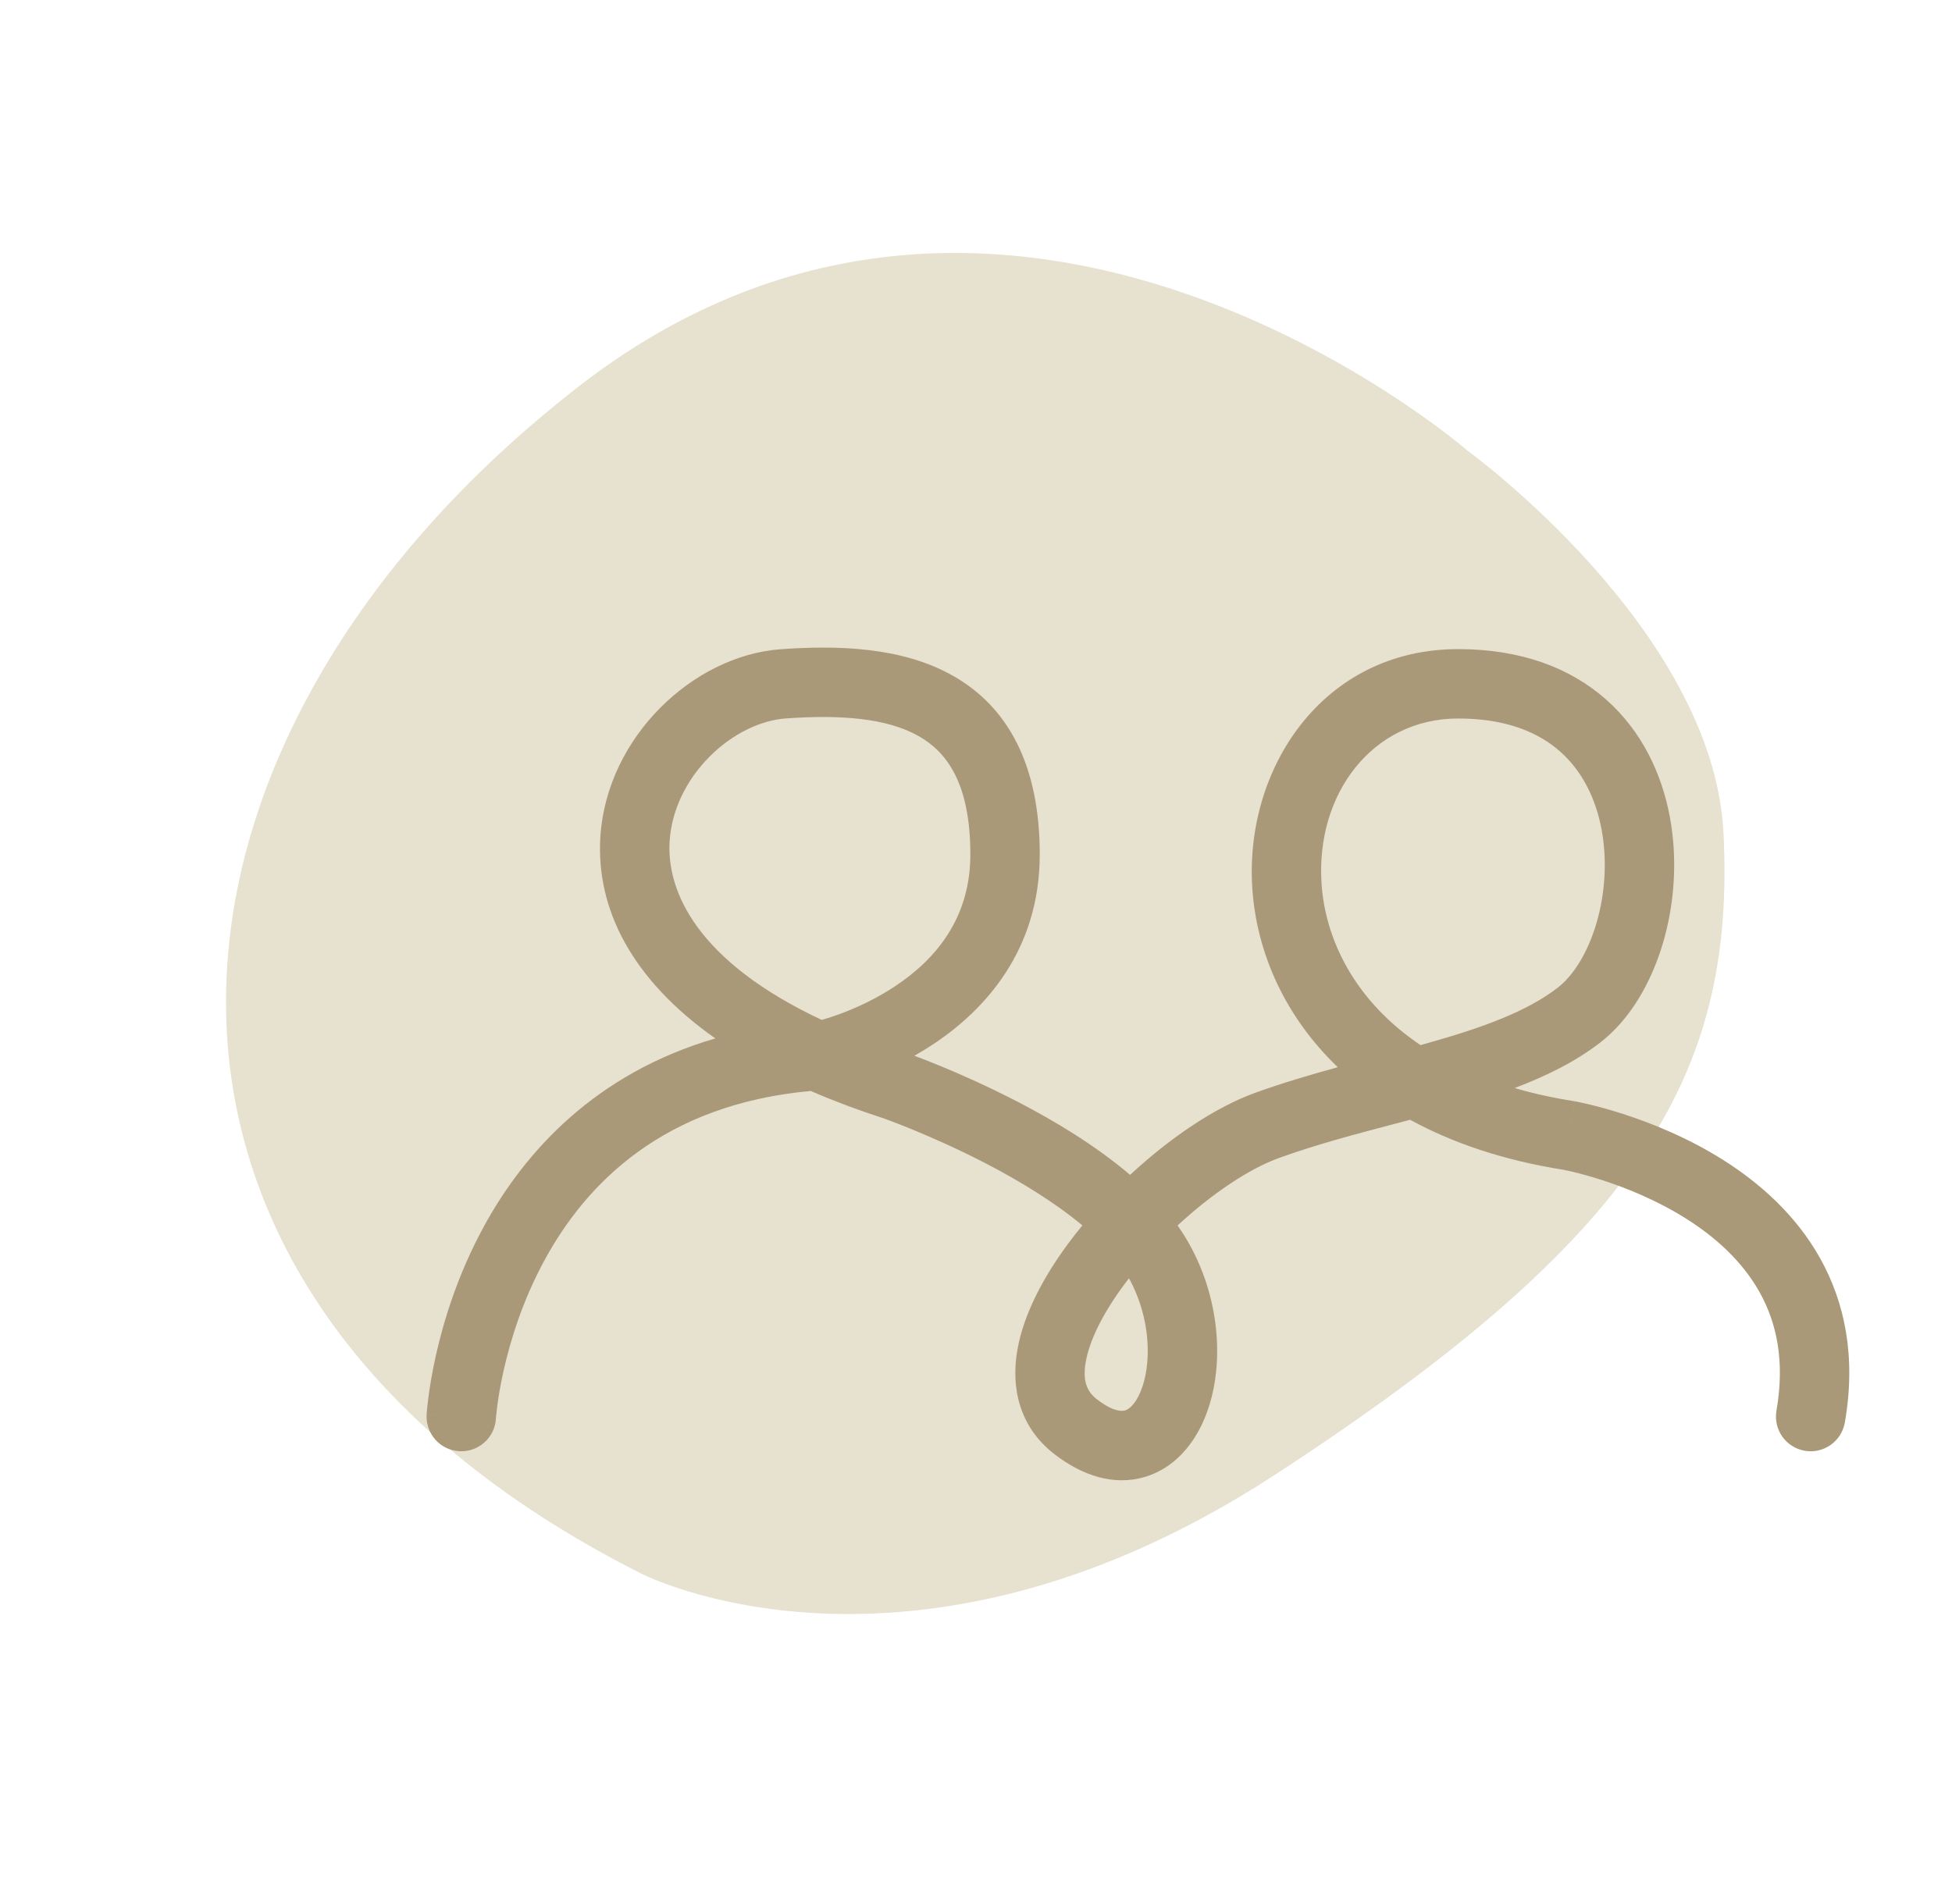
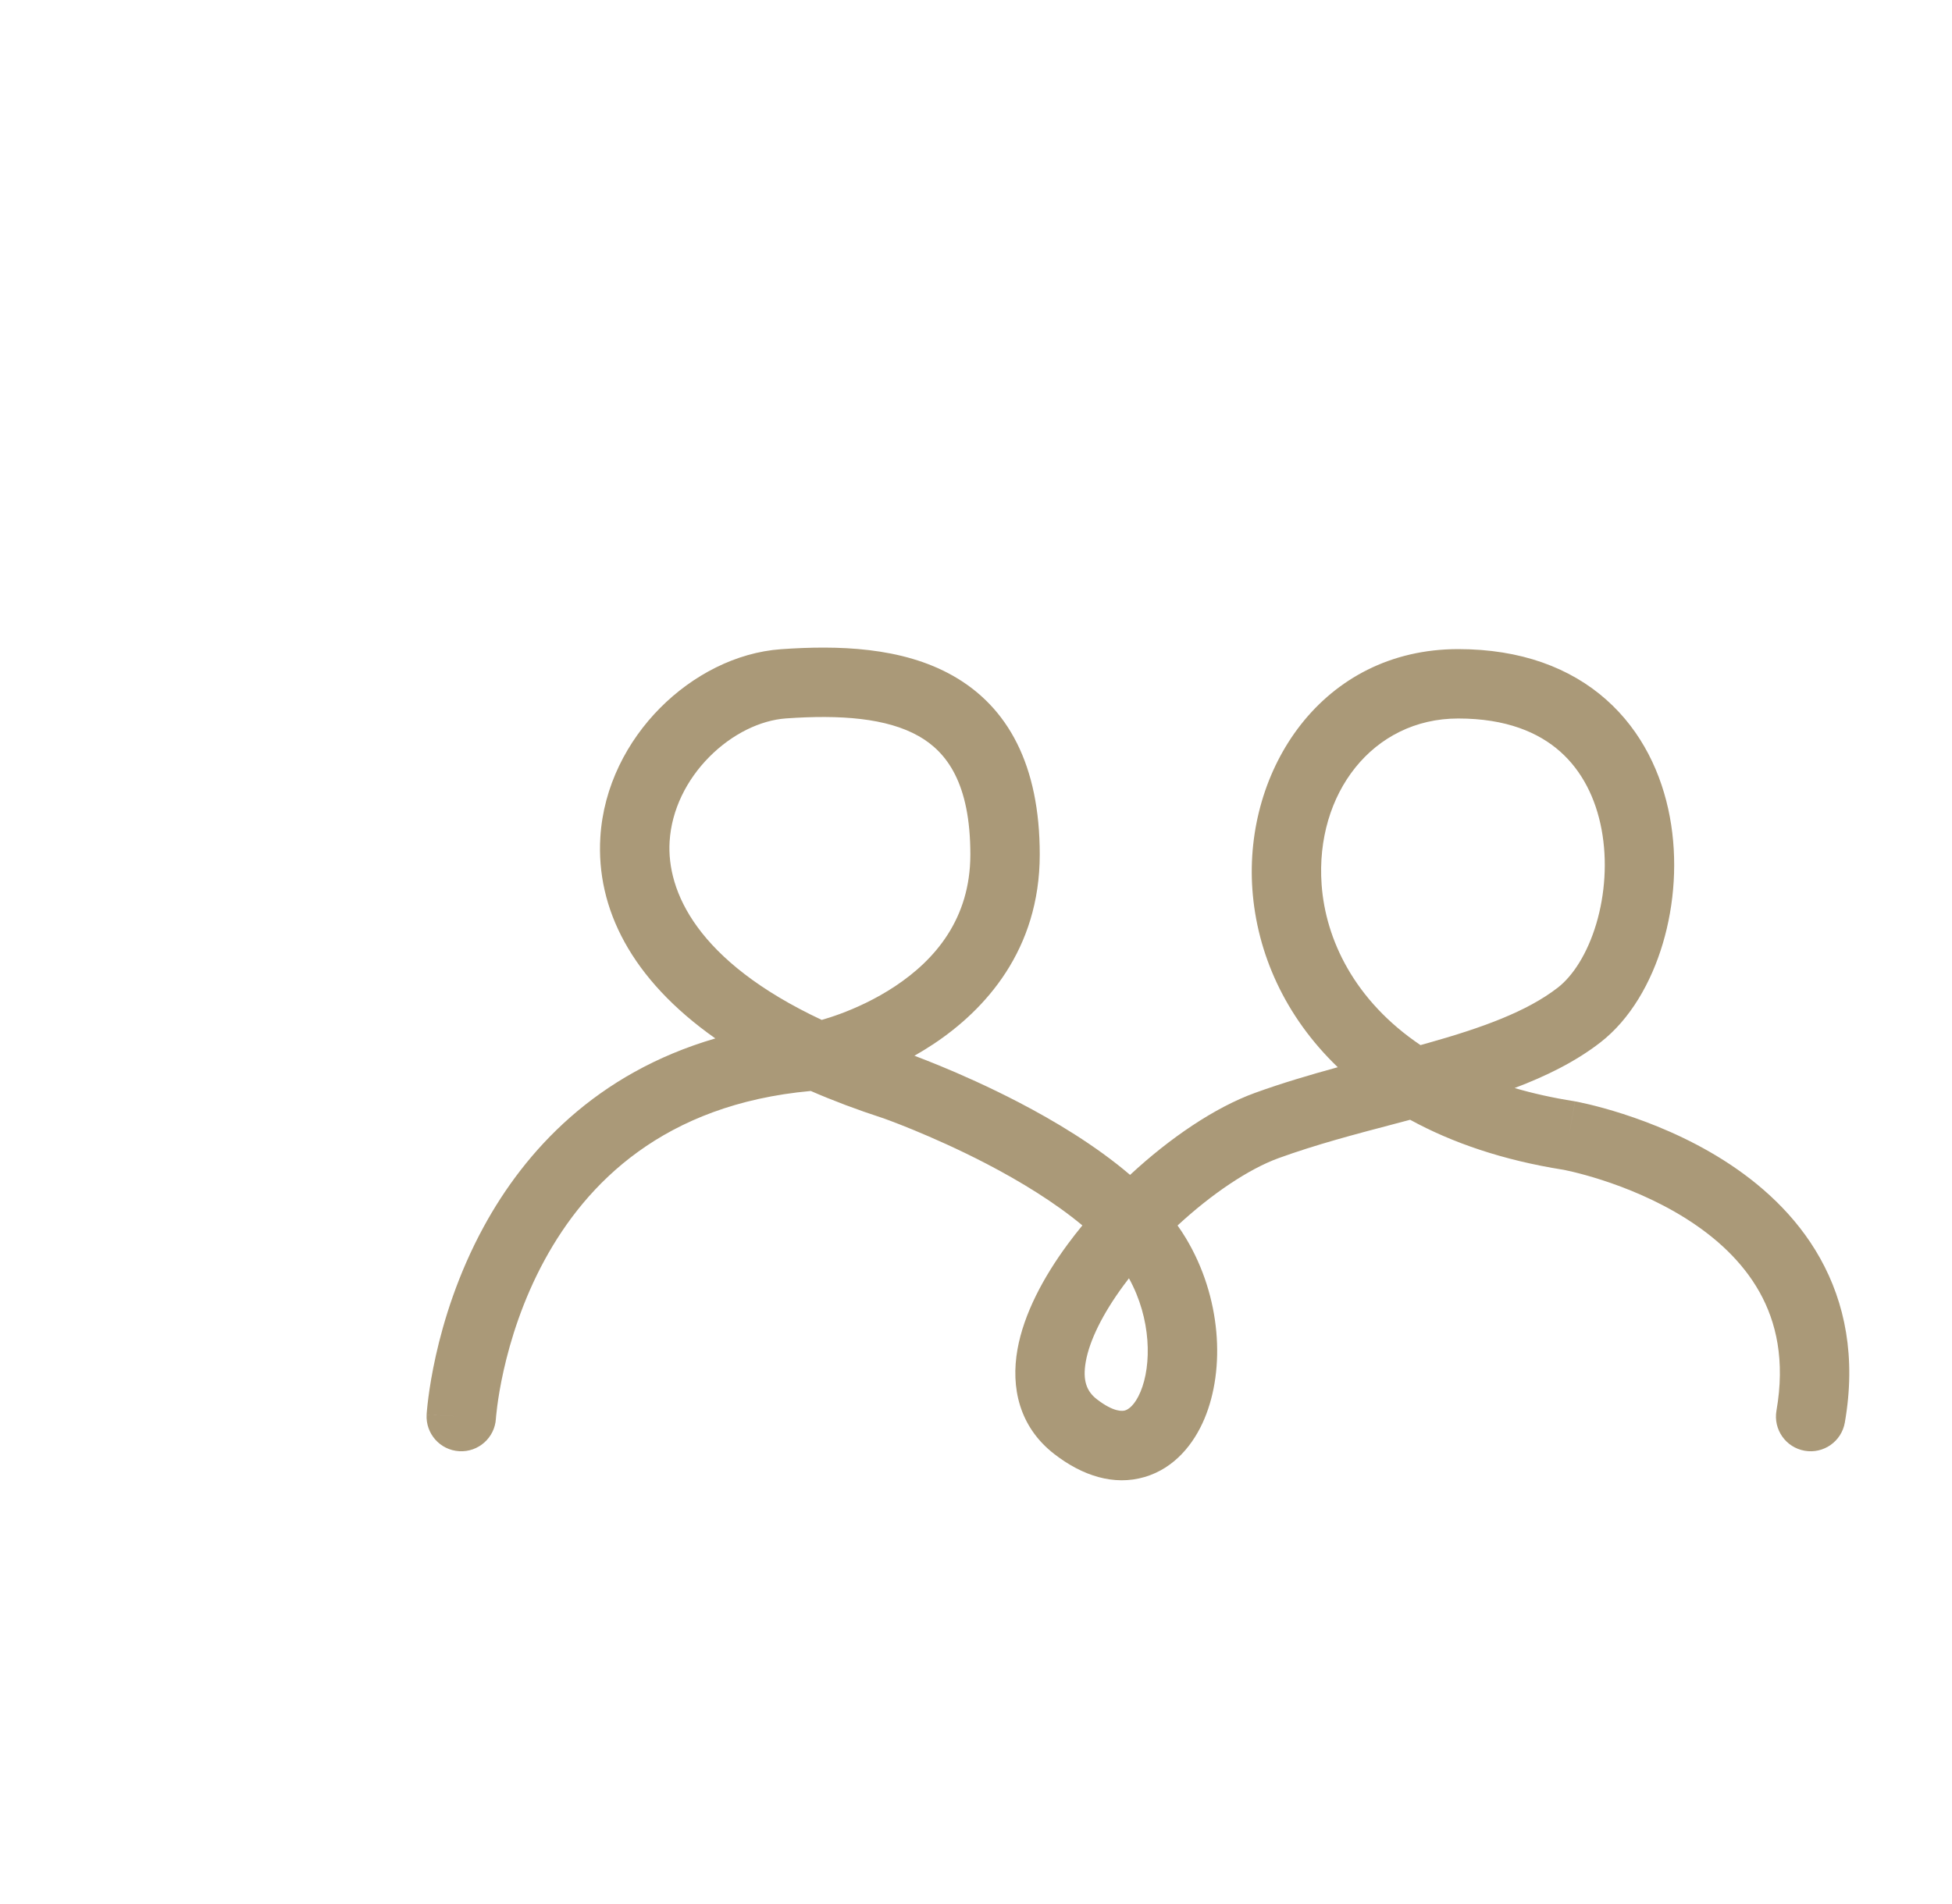
<svg xmlns="http://www.w3.org/2000/svg" width="123" height="120" viewBox="0 0 123 120" fill="none">
-   <path d="M108.601 52.493C107.951 39.636 92.463 28.394 92.463 28.394C92.463 28.394 63.601 3.322 36.499 24.331C8.085 46.356 4.266 80.938 40.389 99.166C40.389 99.166 57.3 107.944 80.296 92.974C103.292 78.003 109.375 67.779 108.601 52.493Z" fill="#E7E1CF" />
  <path fill-rule="evenodd" clip-rule="evenodd" d="M60.052 42.592C63.526 44.564 65.517 48.226 65.517 53.852C65.517 59.891 62.057 63.65 58.83 65.795C58.423 66.065 58.017 66.312 57.618 66.538C57.636 66.544 57.655 66.551 57.674 66.558C58.046 66.699 58.578 66.905 59.225 67.171C60.517 67.703 62.284 68.481 64.181 69.467C66.418 70.631 69.014 72.174 71.209 74.047C73.717 71.719 76.551 69.795 79.083 68.877C80.771 68.265 82.546 67.741 84.296 67.261C80.947 64.043 79.203 60.056 78.916 56.064C78.375 48.502 83.312 40.91 91.885 40.91C95.826 40.91 98.946 42.083 101.219 44.101C103.469 46.099 104.712 48.769 105.218 51.473C105.722 54.169 105.514 56.992 104.777 59.467C104.049 61.914 102.738 64.229 100.839 65.702C99.274 66.915 97.411 67.828 95.44 68.573C96.598 68.912 97.851 69.192 99.204 69.405C99.219 69.408 99.233 69.41 99.248 69.413L98.864 71.565C99.248 69.413 99.249 69.413 99.25 69.413L99.258 69.415L99.275 69.418L99.327 69.427C99.37 69.436 99.43 69.448 99.505 69.463C99.655 69.494 99.867 69.54 100.131 69.603C100.658 69.729 101.397 69.924 102.271 70.206C104.009 70.766 106.334 71.684 108.6 73.118C110.863 74.55 113.154 76.551 114.693 79.307C116.255 82.103 116.965 85.54 116.247 89.655C116.04 90.845 114.907 91.641 113.718 91.433C112.528 91.226 111.732 90.093 111.939 88.904C112.49 85.743 111.931 83.329 110.876 81.439C109.797 79.509 108.123 77.991 106.262 76.814C104.403 75.638 102.445 74.856 100.93 74.368C100.178 74.126 99.549 73.96 99.115 73.856C98.898 73.805 98.73 73.768 98.621 73.746C98.567 73.735 98.528 73.727 98.504 73.722L98.494 73.721C94.71 73.122 91.506 72.024 88.855 70.573C88.514 70.664 88.174 70.753 87.835 70.843C85.357 71.495 82.928 72.135 80.574 72.988C78.691 73.671 76.347 75.247 74.201 77.236C74.386 77.496 74.56 77.761 74.722 78.03C76.954 81.739 77.219 86.267 75.895 89.415C75.227 91.003 74.014 92.532 72.127 93.087C70.188 93.658 68.2 93.01 66.432 91.64C64.201 89.91 63.693 87.417 64.112 85.052C64.513 82.794 65.758 80.48 67.281 78.413C67.573 78.017 67.881 77.623 68.203 77.231C66.481 75.796 64.324 74.471 62.163 73.347C60.411 72.436 58.767 71.712 57.561 71.215C56.959 70.967 56.469 70.778 56.133 70.651C55.965 70.588 55.835 70.54 55.75 70.51C55.707 70.494 55.675 70.483 55.655 70.475L55.649 70.474C54.006 69.94 52.487 69.367 51.089 68.758C41.812 69.601 36.953 74.572 34.317 79.412C32.933 81.954 32.16 84.478 31.735 86.376C31.523 87.322 31.4 88.101 31.331 88.635C31.296 88.901 31.275 89.106 31.262 89.238C31.256 89.305 31.252 89.353 31.25 89.381L31.248 89.408L31.248 89.41C31.248 89.41 31.248 89.412 31.248 89.412C31.175 90.616 30.141 91.533 28.937 91.462C27.731 91.391 26.812 90.356 26.883 89.15L28.94 89.272C26.883 89.15 26.883 89.149 26.883 89.148L26.883 89.145L26.884 89.138L26.885 89.118C26.886 89.102 26.887 89.08 26.889 89.054C26.893 89.001 26.899 88.928 26.908 88.837C26.925 88.653 26.952 88.394 26.994 88.07C27.078 87.423 27.223 86.512 27.467 85.421C27.954 83.246 28.847 80.314 30.477 77.321C33.083 72.534 37.567 67.637 45.075 65.446C39.758 61.704 37.558 57.229 37.829 52.77C38.024 49.554 39.531 46.7 41.592 44.621C43.64 42.556 46.376 41.118 49.215 40.916L49.217 40.916C52.77 40.665 56.833 40.764 60.052 42.592ZM56.858 66.947L56.35 68.402C56.592 67.712 56.752 67.252 56.858 66.947C56.859 66.947 56.858 66.947 56.858 66.947ZM51.778 64.279C43.887 60.575 42.005 56.15 42.194 53.035C42.316 51.032 43.268 49.141 44.697 47.701C46.138 46.248 47.923 45.392 49.525 45.278M51.778 64.279C51.785 64.277 51.793 64.275 51.8 64.273C52.066 64.197 52.459 64.076 52.936 63.9C53.896 63.545 55.161 62.983 56.409 62.153C58.893 60.502 61.144 57.934 61.144 53.852C61.144 49.355 59.651 47.393 57.893 46.395C55.881 45.252 52.964 45.035 49.525 45.278M71.137 80.564C71.023 80.712 70.911 80.859 70.802 81.008C69.469 82.816 68.652 84.496 68.418 85.816C68.203 87.029 68.488 87.7 69.112 88.184C70.2 89.028 70.75 88.934 70.893 88.892C71.088 88.834 71.501 88.583 71.864 87.72C72.576 86.027 72.552 83.117 71.137 80.564ZM89.509 65.867C89.659 65.826 89.808 65.784 89.957 65.742C93.417 64.769 96.217 63.751 98.159 62.246M89.509 65.867C85.347 63.062 83.526 59.211 83.278 55.751C82.868 50.027 86.497 45.283 91.885 45.283C94.923 45.283 96.959 46.167 98.315 47.371C99.693 48.595 100.552 50.315 100.919 52.276C101.287 54.246 101.138 56.365 100.586 58.219C100.025 60.102 99.115 61.504 98.159 62.246" fill="#AA9978" />
</svg>